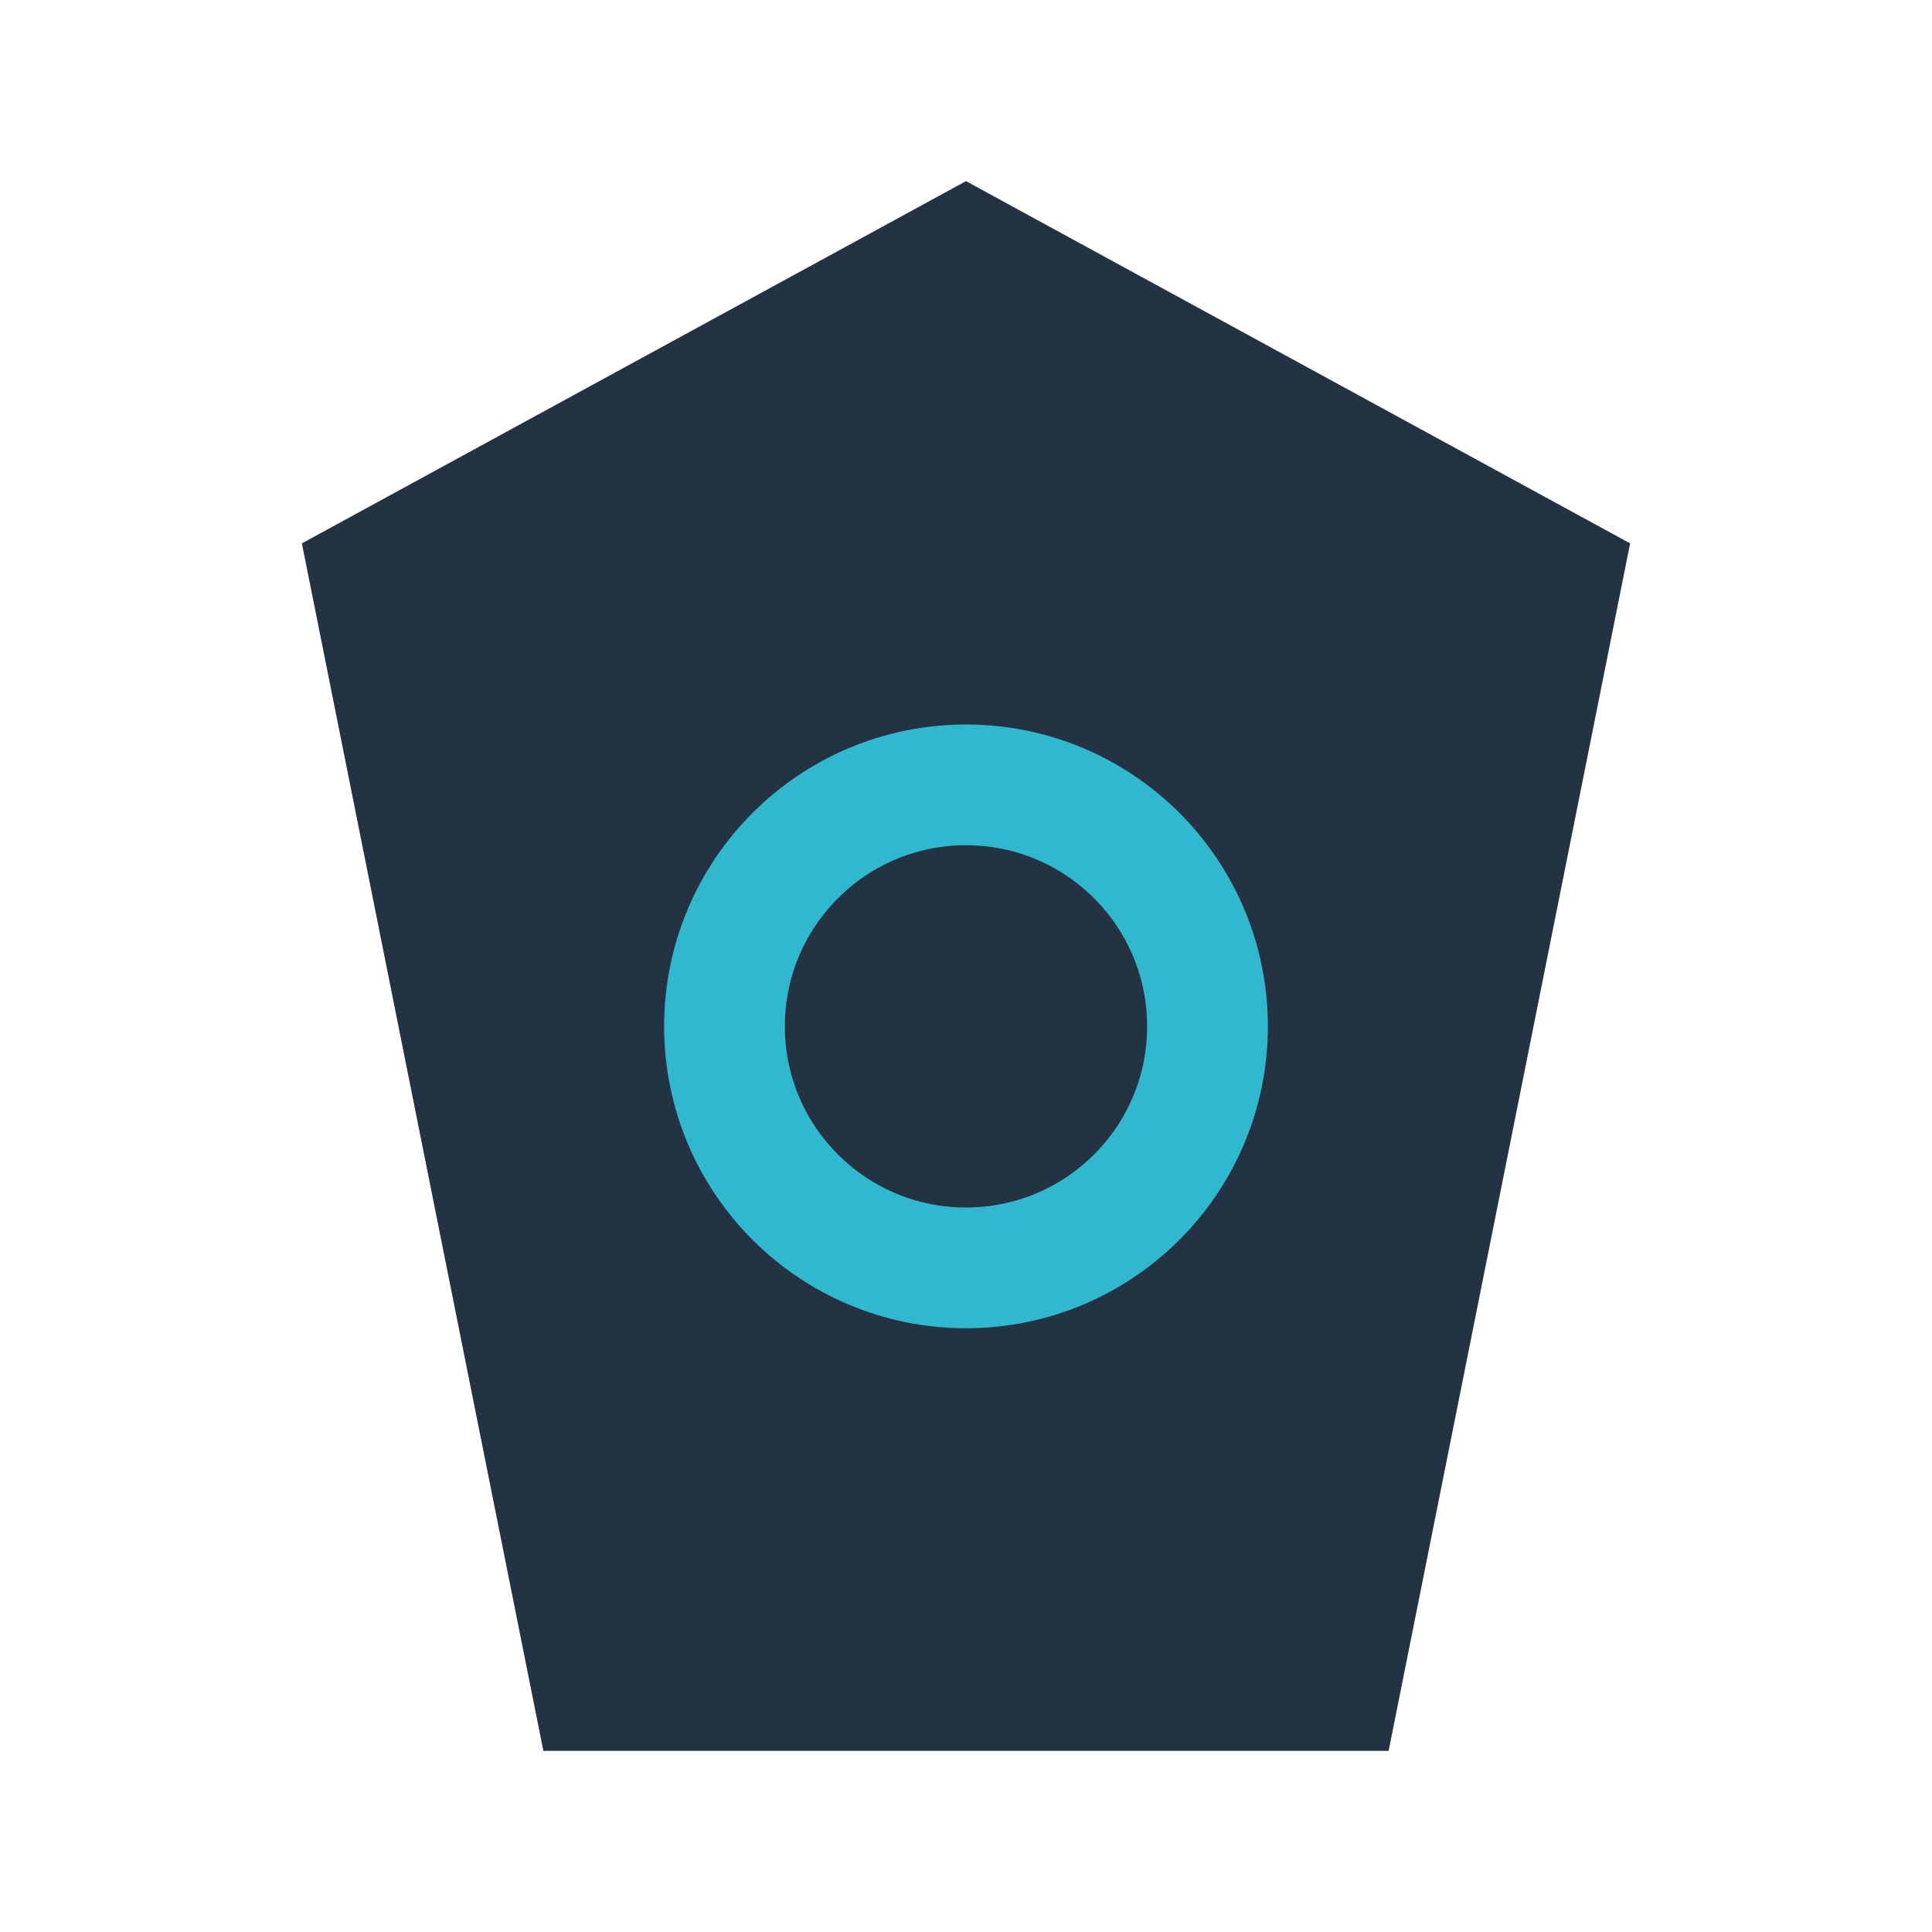
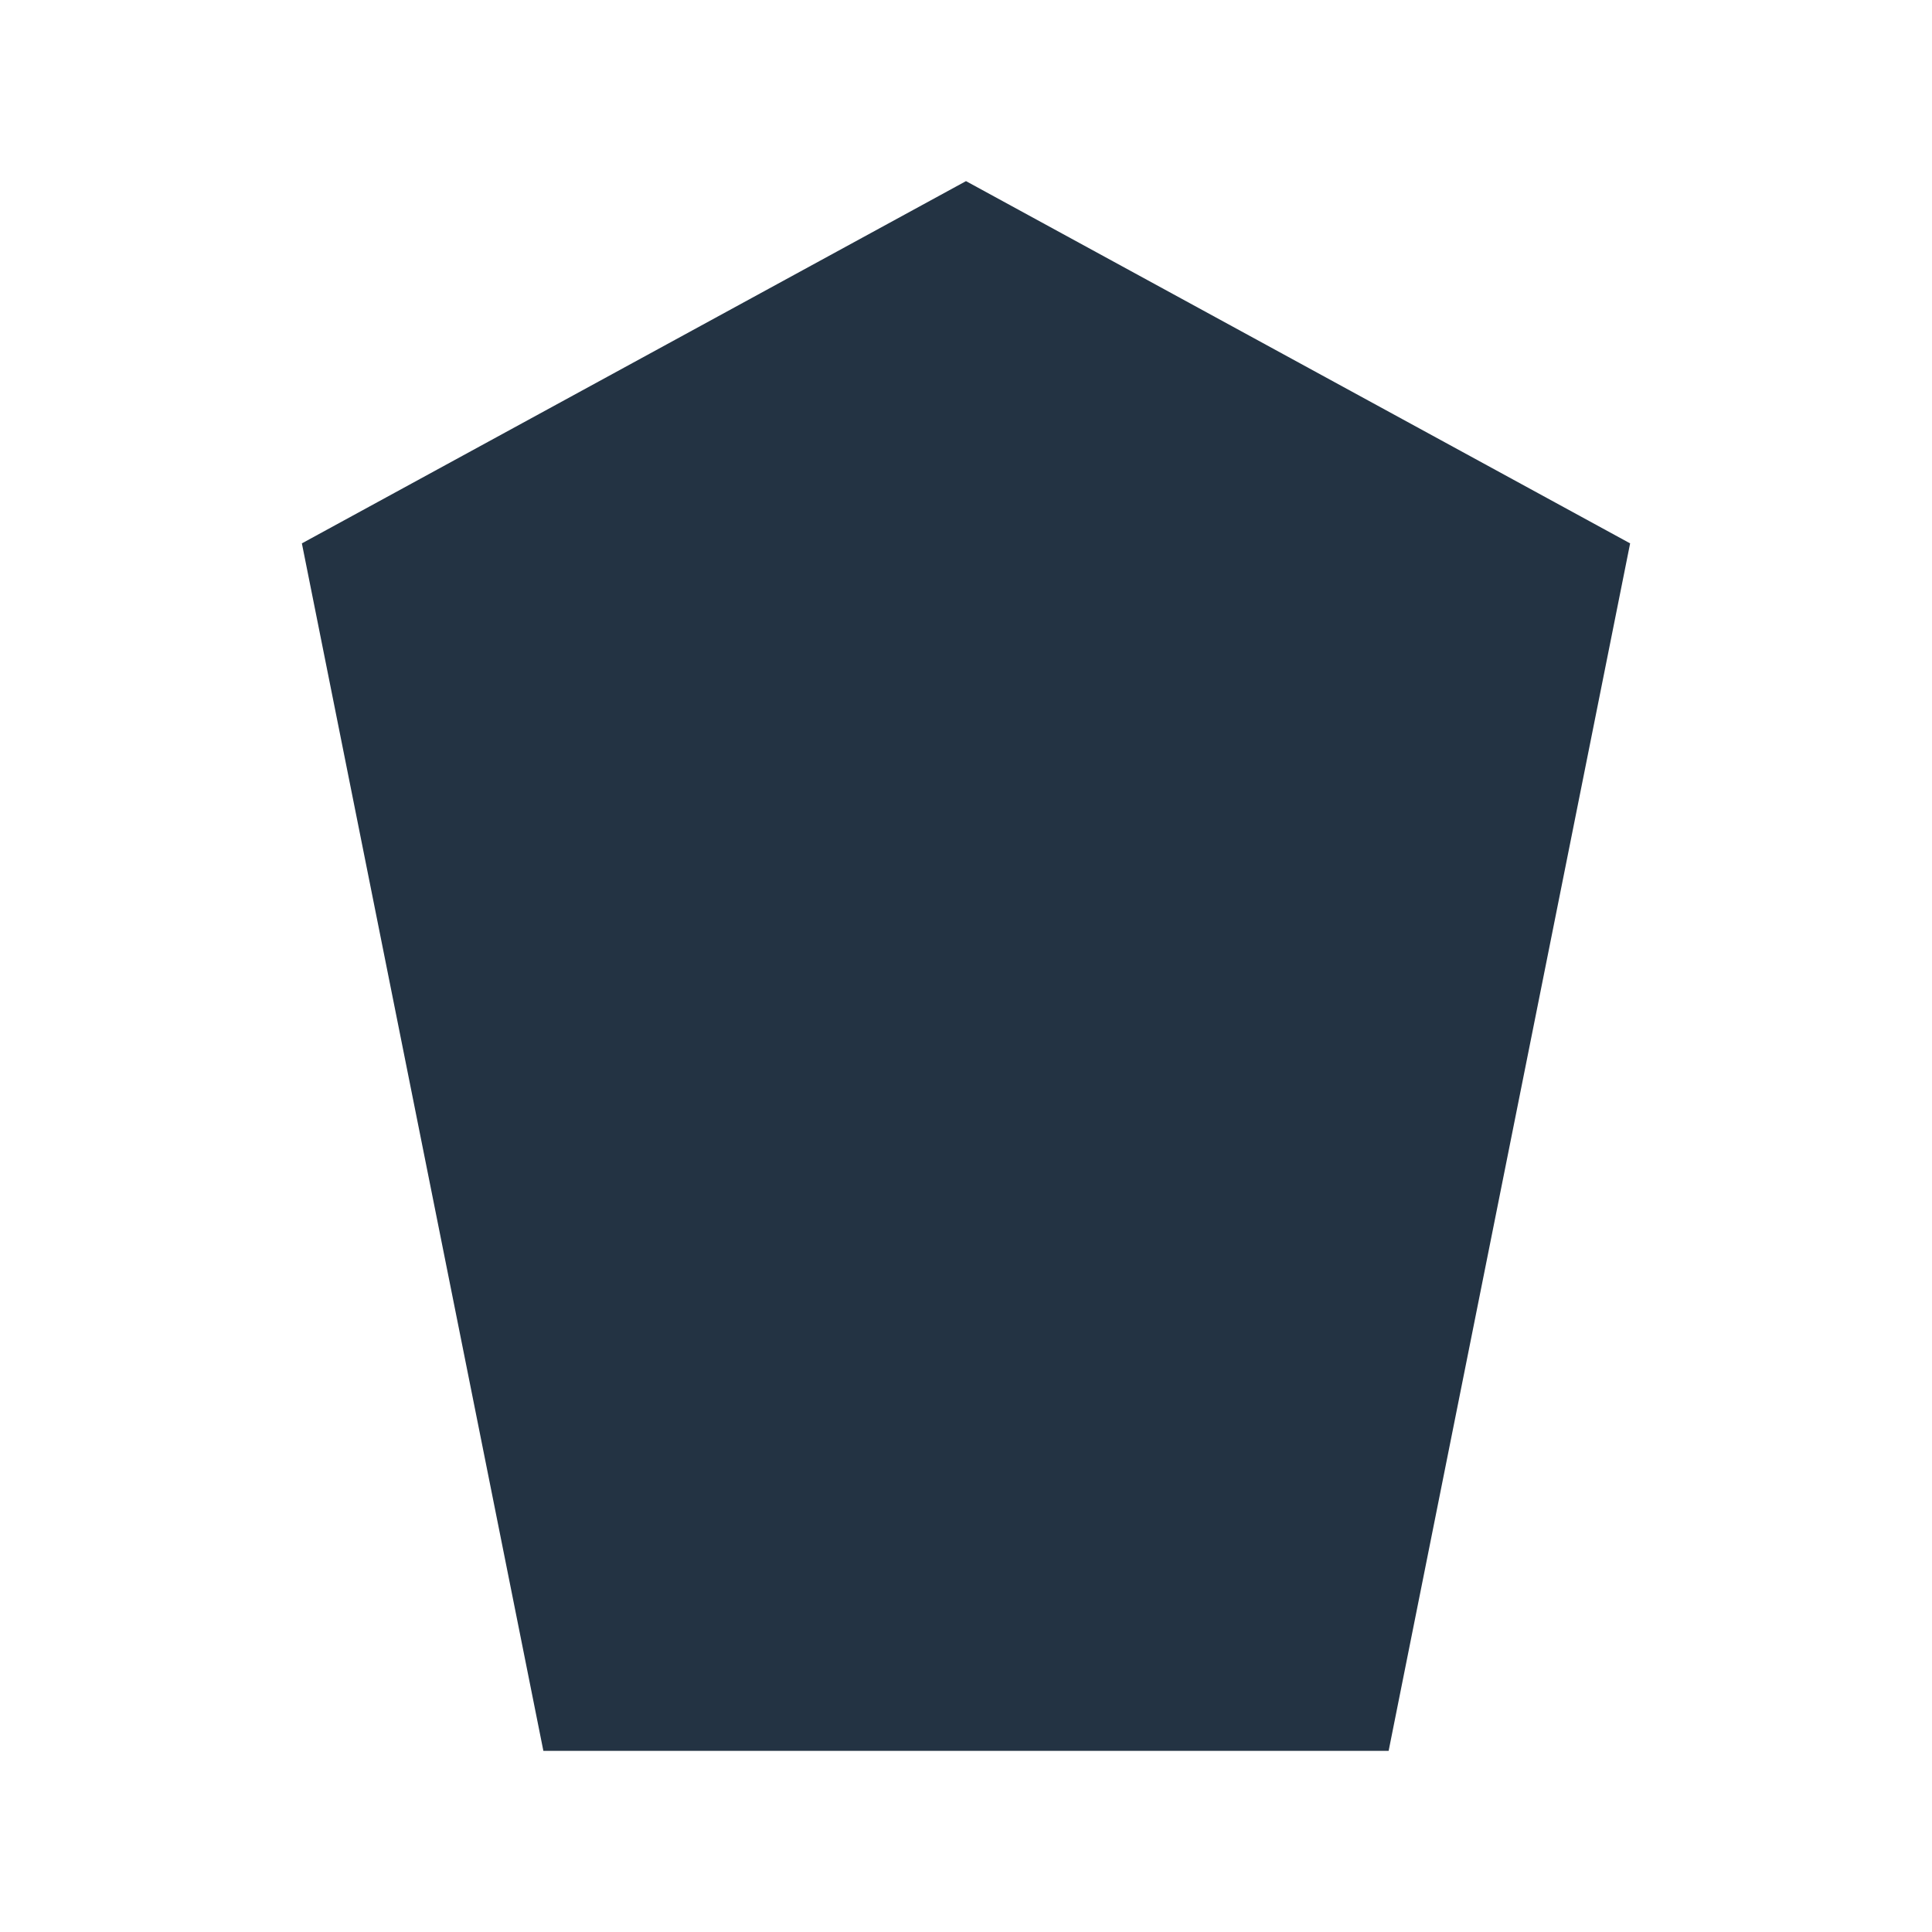
<svg xmlns="http://www.w3.org/2000/svg" width="32" height="32" viewBox="0 0 32 32">
  <polygon points="16,3 27,9 23,29 9,29 5,9" fill="#233343" />
-   <circle cx="16" cy="17" r="4" stroke="#31B7CE" stroke-width="2" fill="none" />
</svg>